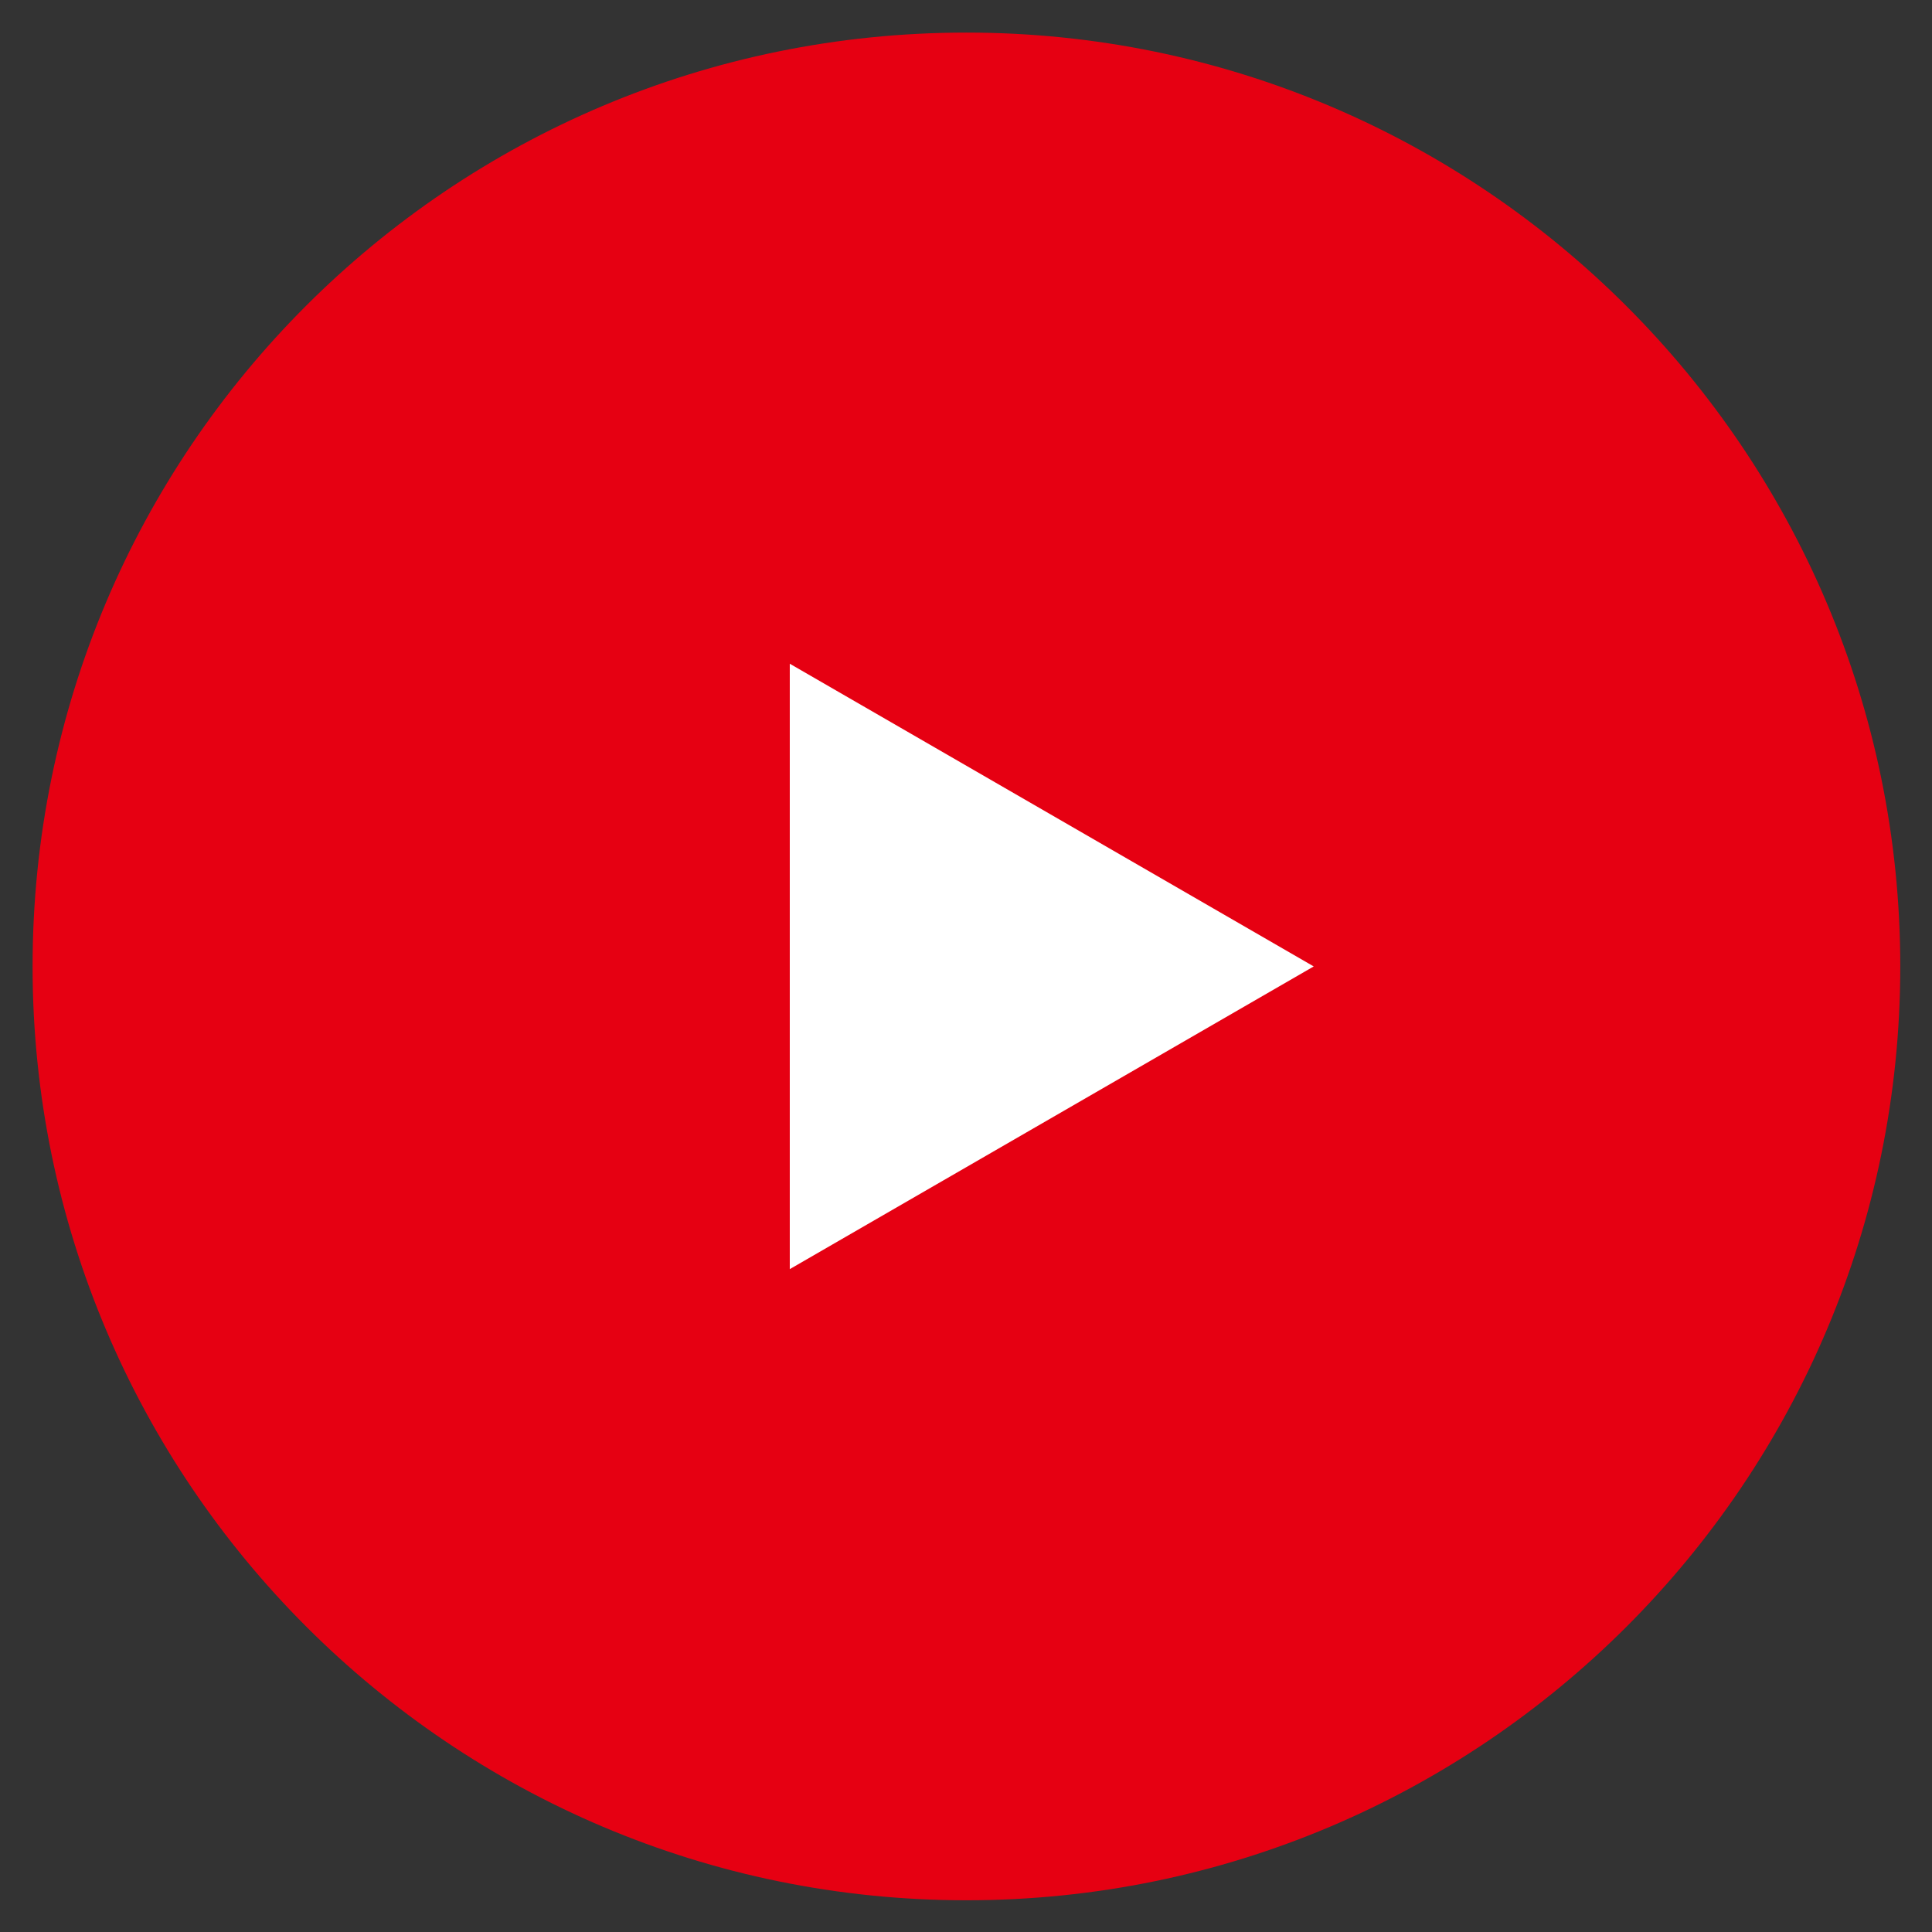
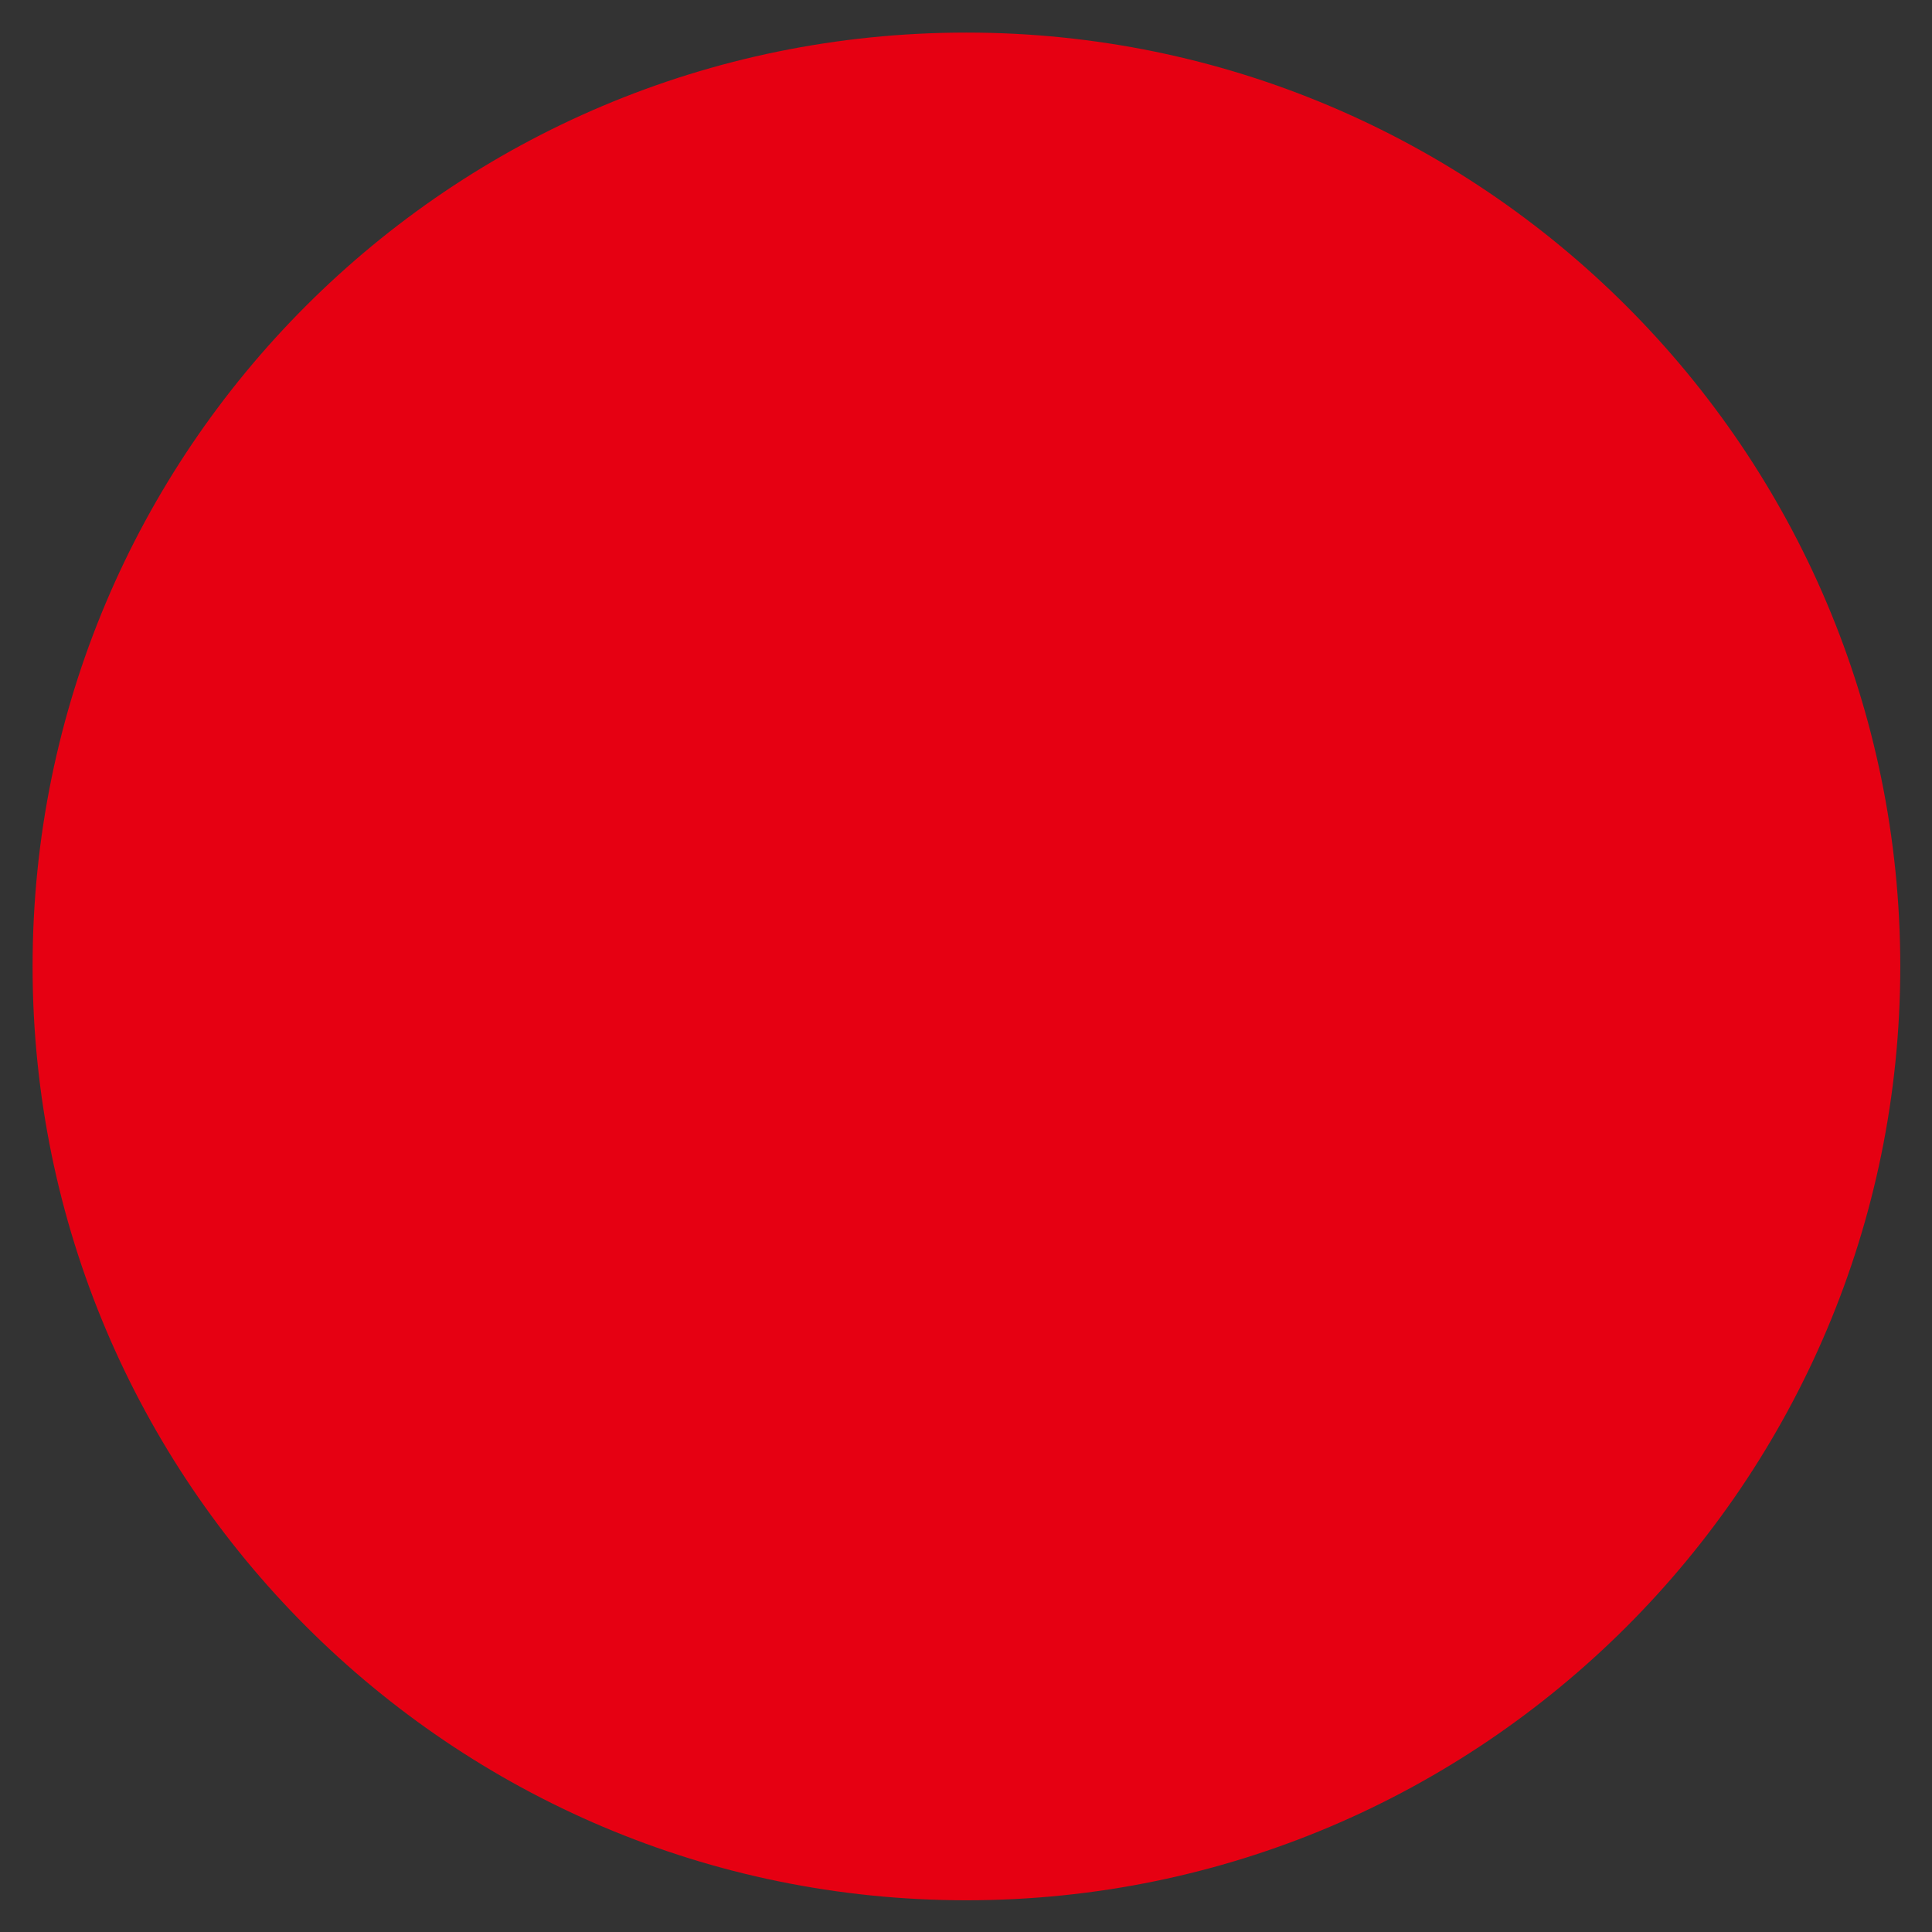
<svg xmlns="http://www.w3.org/2000/svg" version="1.1" id="レイヤー_1" x="0px" y="0px" viewBox="0 0 225.3 225.3" style="enable-background:new 0 0 225.3 225.3;" xml:space="preserve">
  <rect x="0" y="0" width="225.3" height="225.3" fill="#333333" stroke="none" />
  <style type="text/css">
	.st0{fill:#E60012;}
	.st1{fill:#FFFFFF;}
</style>
  <path class="st0" d="M112.7,221.6L112.7,221.6c-60.1,0-108.9-48.8-108.9-108.9v0C3.8,52.5,52.5,3.8,112.7,3.8h0  c60.1,0,108.9,48.8,108.9,108.9v0C221.6,172.8,172.8,221.6,112.7,221.6z" />
-   <polygon class="st1" points="153.2,112.7 92.1,77.4 92.1,148 " />
</svg>